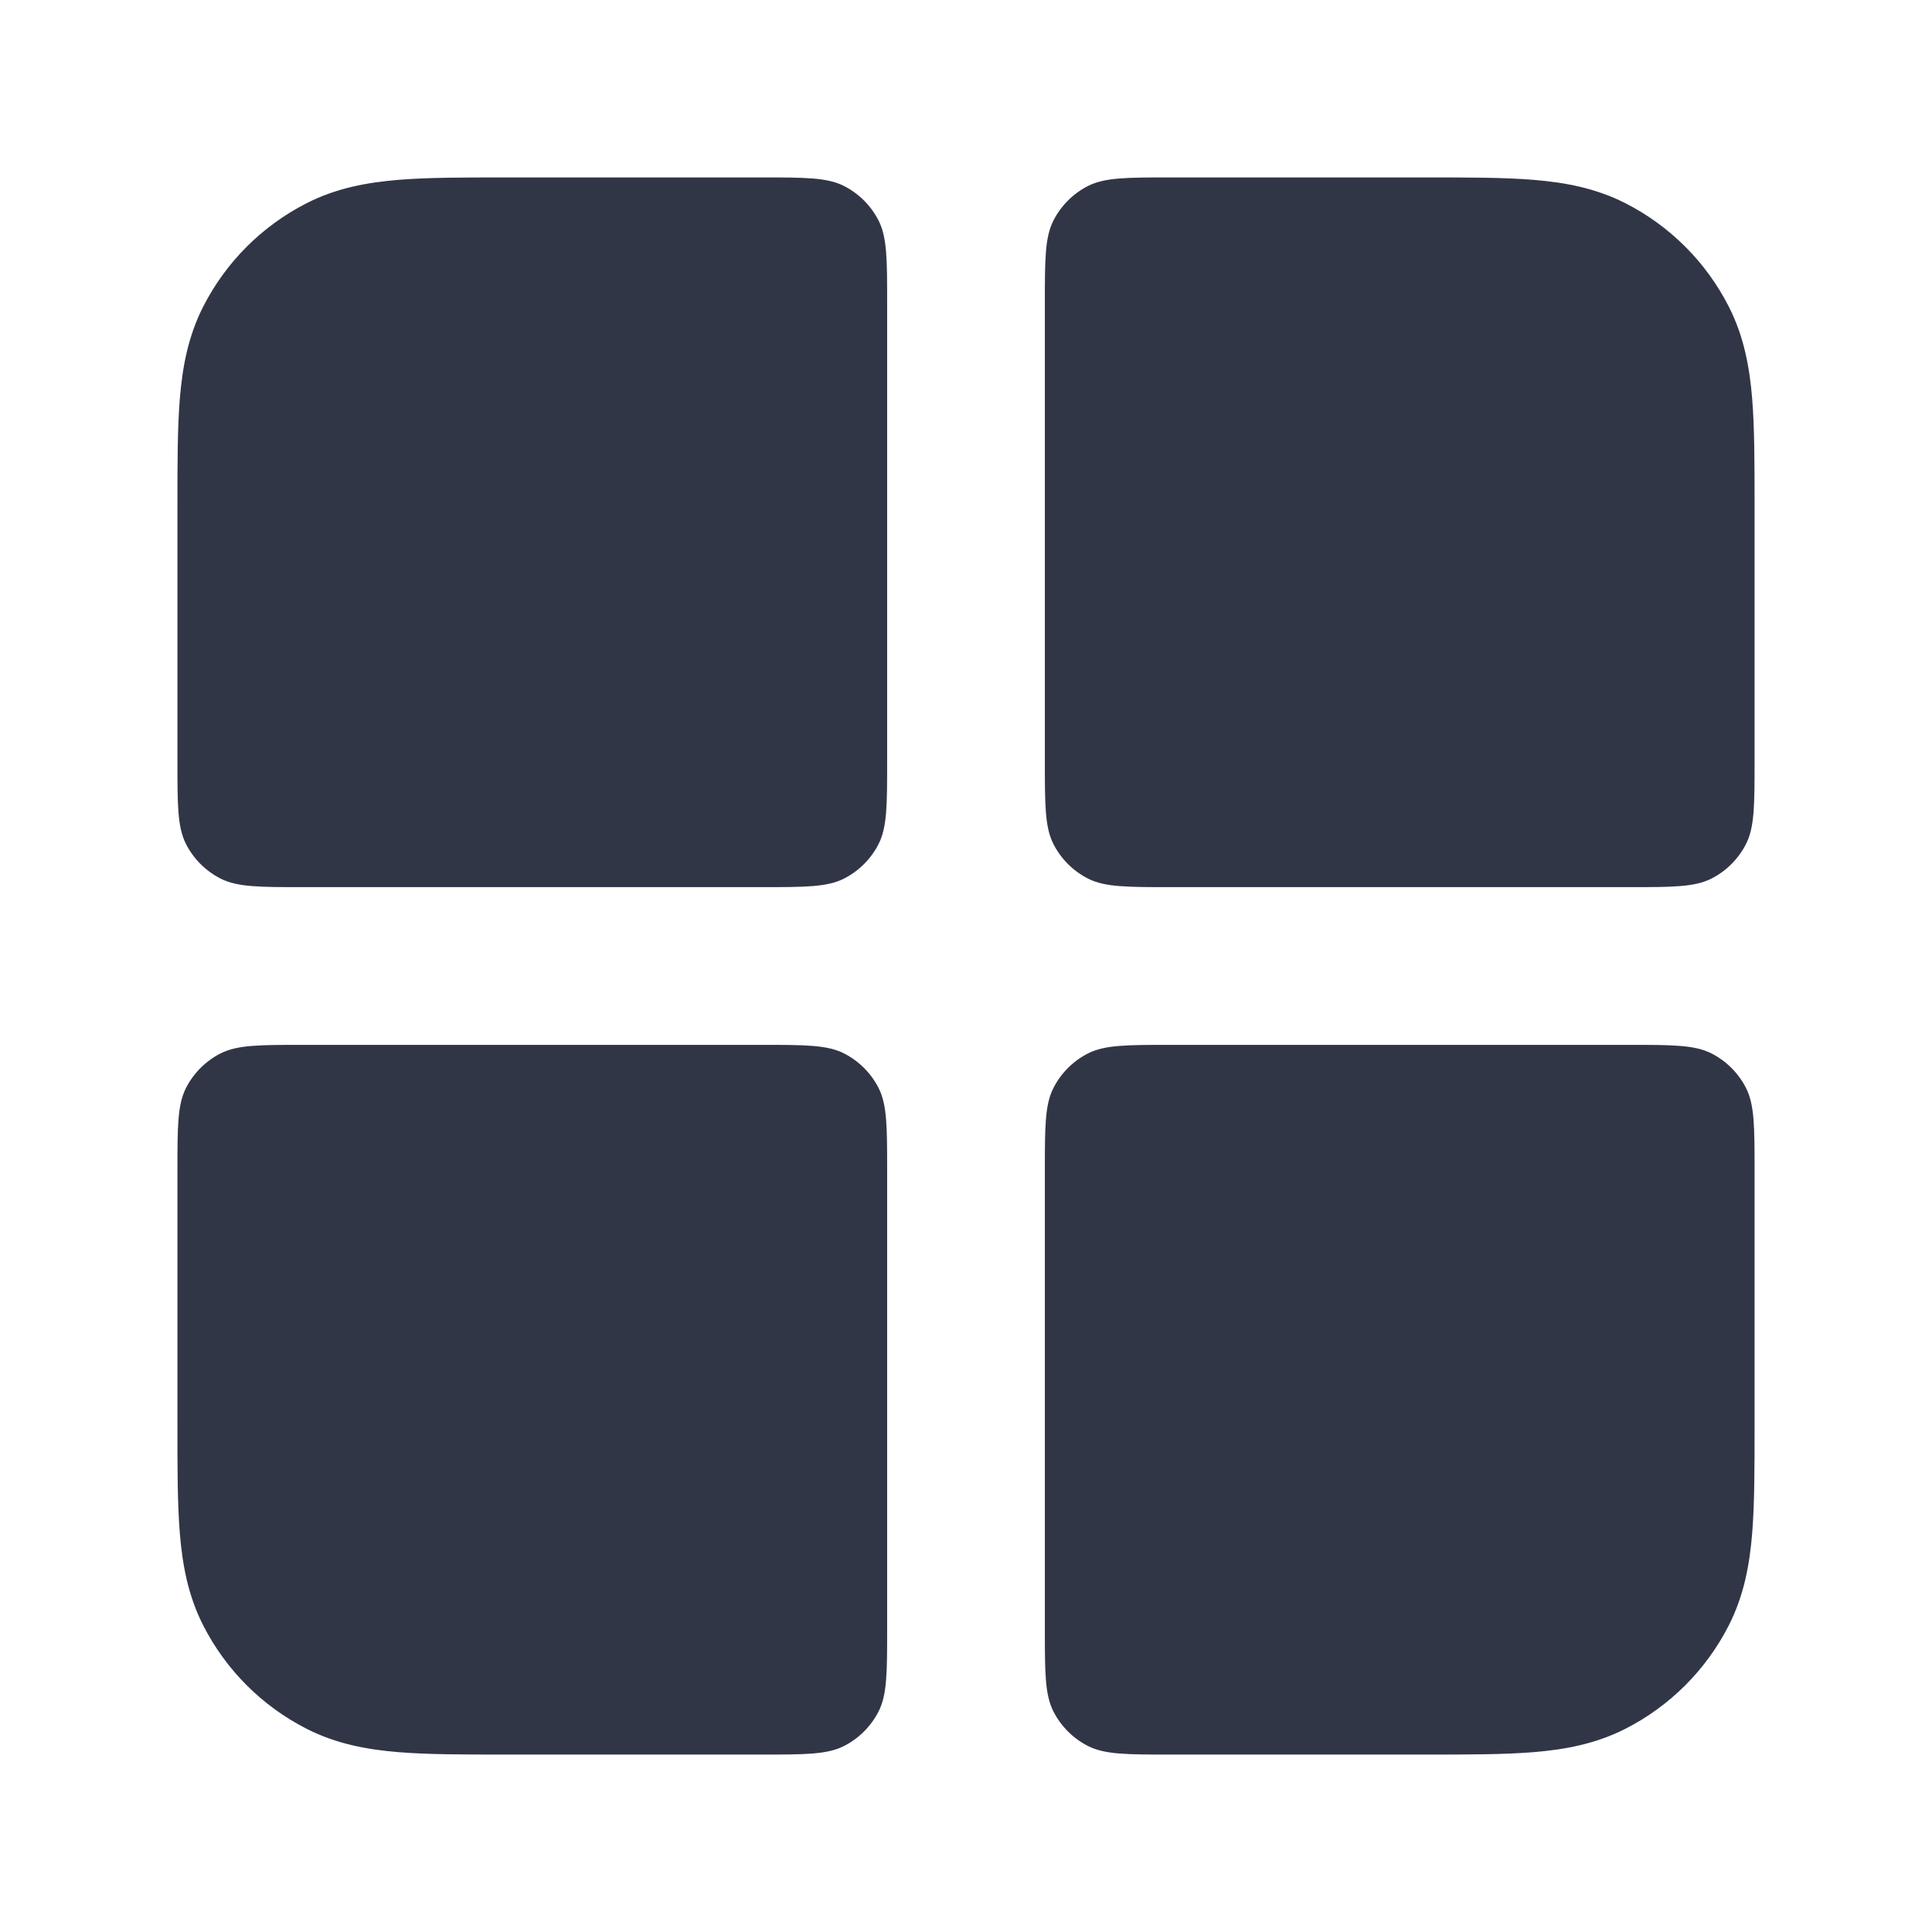
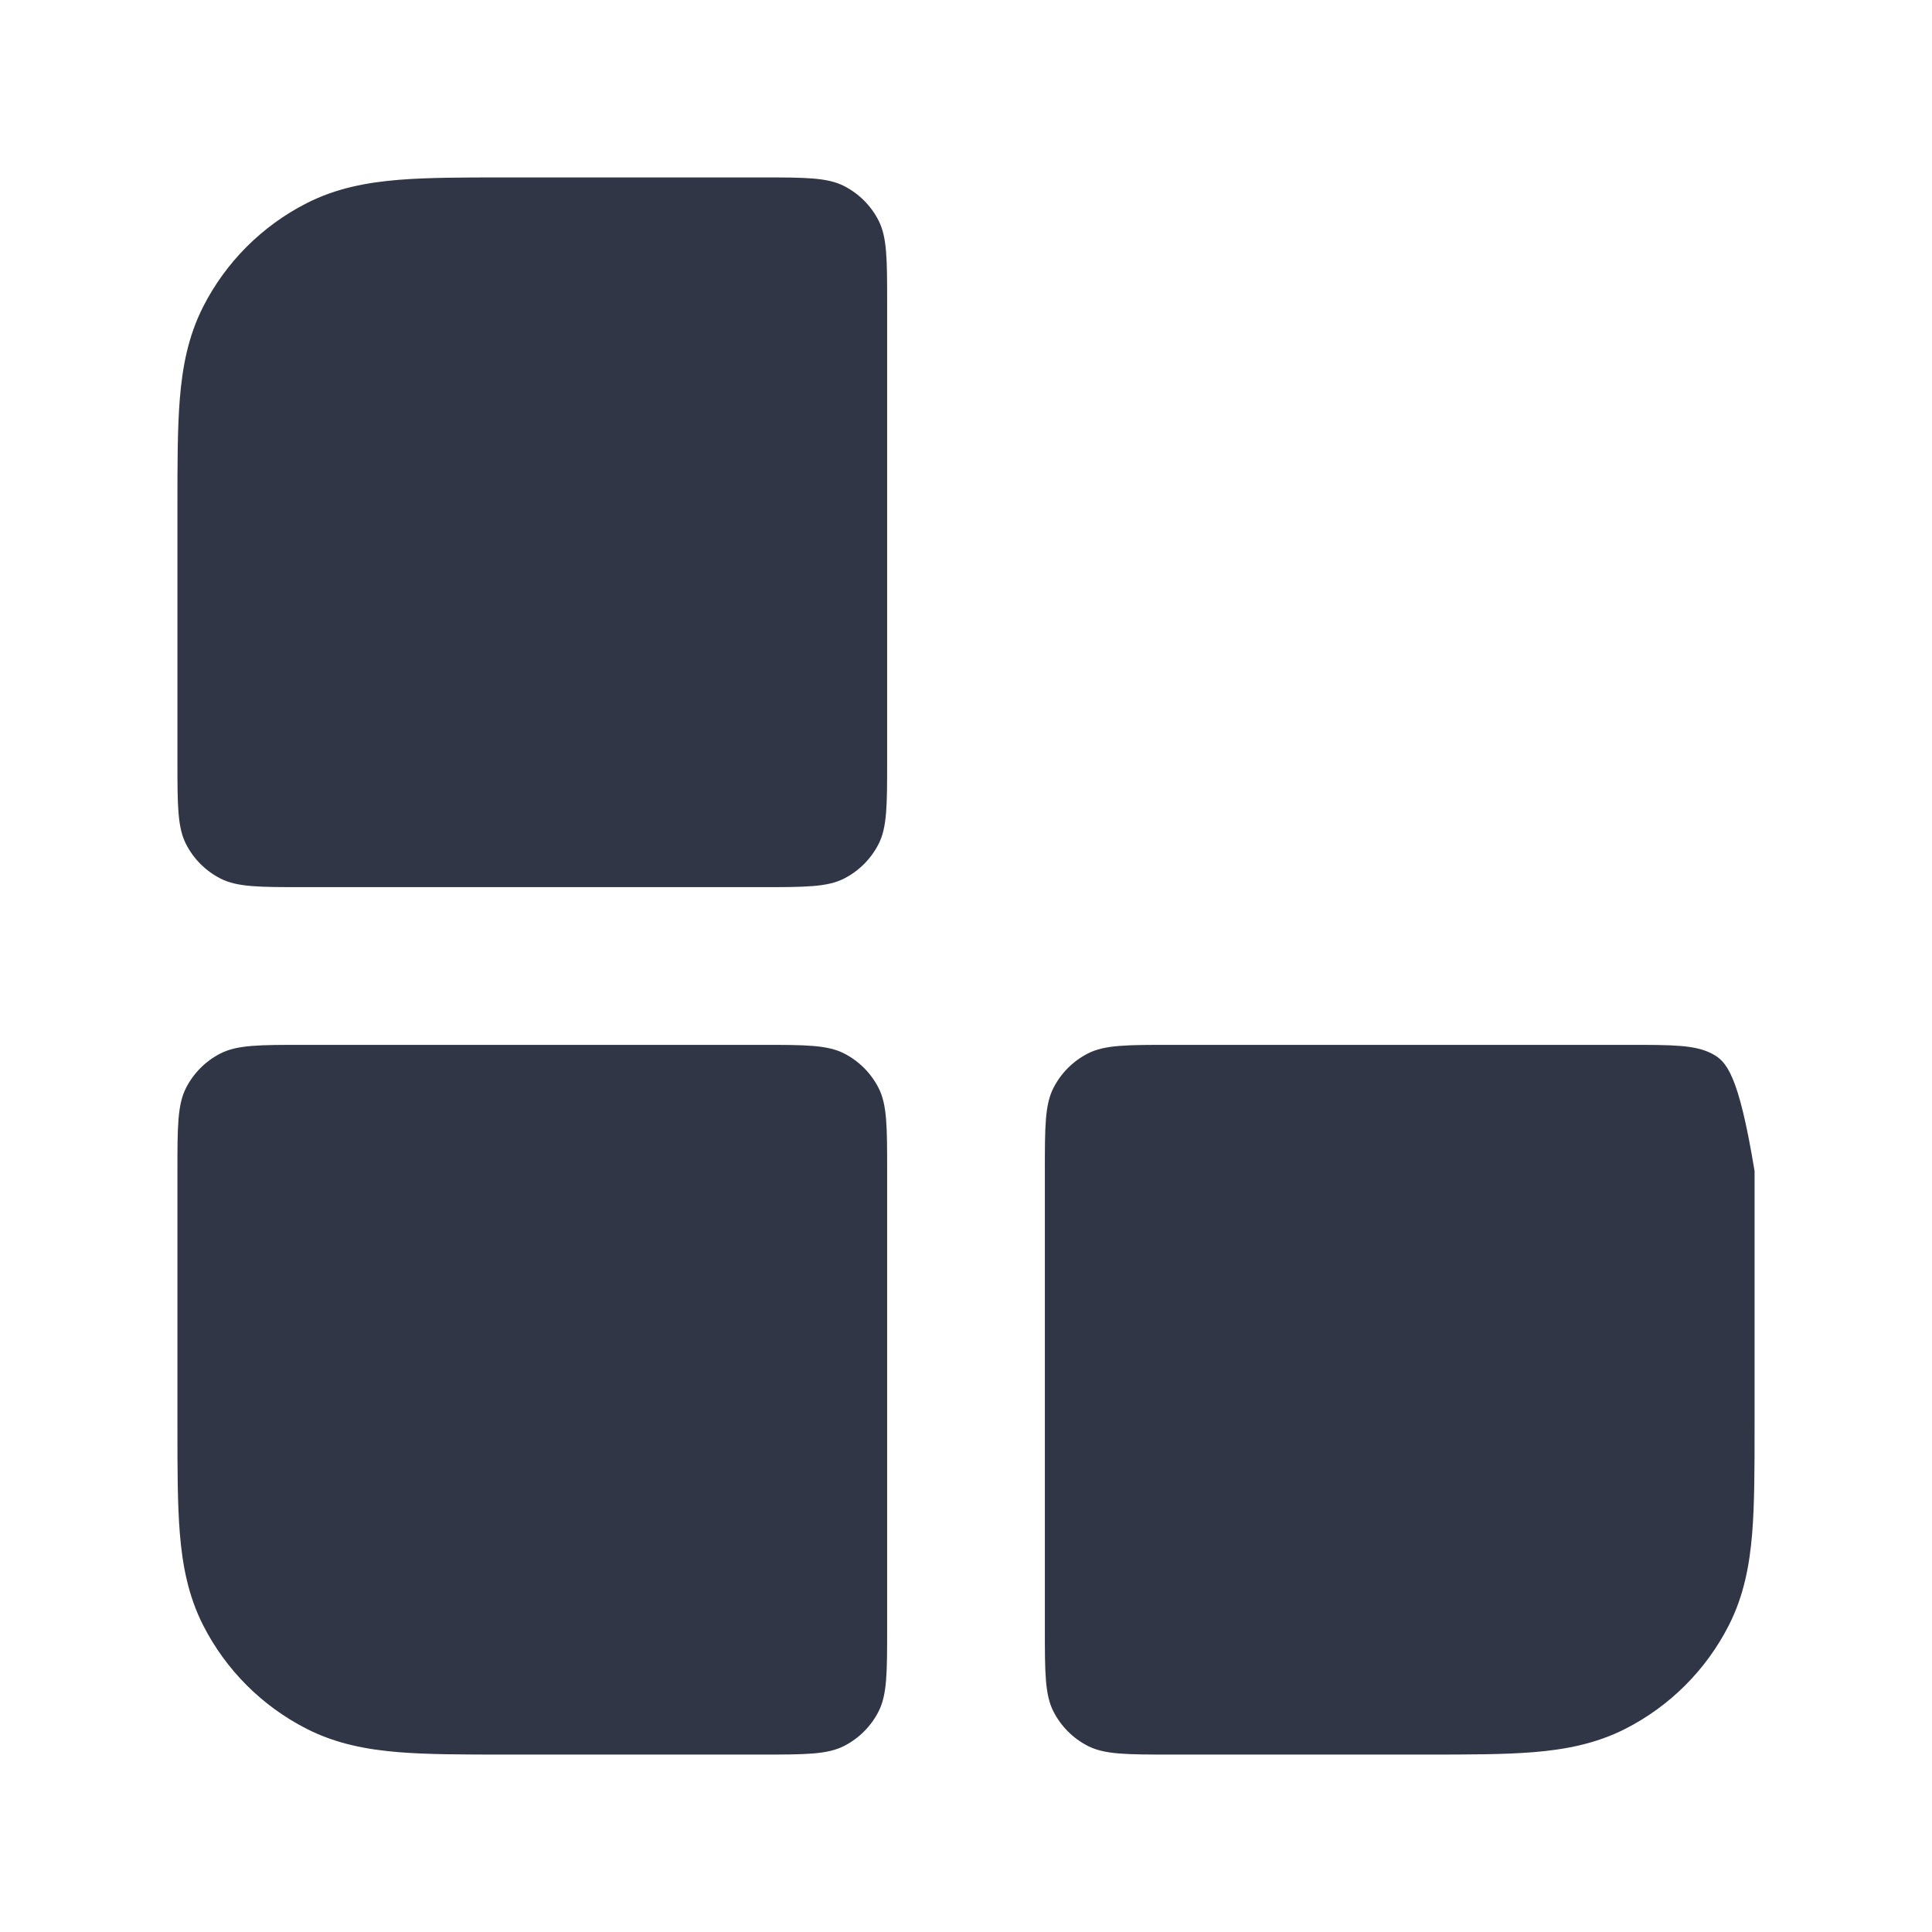
<svg xmlns="http://www.w3.org/2000/svg" width="49" height="49" viewBox="0 0 49 49" fill="none">
  <path d="M22.5 7.7C22.5 6.58 22.5 6.02 22.282 5.592C22.09 5.216 21.784 4.91 21.408 4.718C20.98 4.5 20.42 4.5 19.3 4.5H12.823C11.769 4.5 10.859 4.5 10.11 4.561C9.319 4.626 8.533 4.768 7.776 5.154C6.647 5.729 5.729 6.647 5.154 7.776C4.768 8.533 4.626 9.319 4.561 10.11C4.5 10.859 4.5 11.769 4.5 12.823V19.3C4.5 20.42 4.5 20.98 4.718 21.408C4.91 21.784 5.216 22.09 5.592 22.282C6.02 22.5 6.58 22.5 7.7 22.5H19.3C20.42 22.5 20.98 22.5 21.408 22.282C21.784 22.09 22.09 21.784 22.282 21.408C22.5 20.98 22.5 20.42 22.5 19.3V7.7Z" fill="#313647" />
  <path d="M7.7 26.5C6.58 26.5 6.02 26.5 5.592 26.718C5.216 26.91 4.91 27.216 4.718 27.592C4.5 28.02 4.5 28.58 4.5 29.7V36.177C4.5 37.231 4.5 38.141 4.561 38.89C4.626 39.681 4.768 40.467 5.154 41.224C5.729 42.353 6.647 43.271 7.776 43.846C8.533 44.232 9.319 44.374 10.11 44.439C10.859 44.5 11.769 44.5 12.823 44.5H19.3C20.42 44.5 20.98 44.5 21.408 44.282C21.784 44.09 22.09 43.784 22.282 43.408C22.5 42.98 22.5 42.42 22.5 41.3V29.7C22.5 28.58 22.5 28.02 22.282 27.592C22.09 27.216 21.784 26.91 21.408 26.718C20.98 26.5 20.42 26.5 19.3 26.5H7.7Z" fill="#313647" />
-   <path d="M26.5 41.3C26.5 42.42 26.5 42.98 26.718 43.408C26.91 43.784 27.216 44.09 27.592 44.282C28.02 44.5 28.58 44.5 29.7 44.5H36.177C37.231 44.5 38.141 44.5 38.89 44.439C39.681 44.374 40.467 44.232 41.224 43.846C42.353 43.271 43.271 42.353 43.846 41.224C44.232 40.467 44.374 39.681 44.439 38.89C44.5 38.141 44.5 37.231 44.5 36.177V29.7C44.5 28.58 44.5 28.02 44.282 27.592C44.09 27.216 43.784 26.91 43.408 26.718C42.98 26.5 42.42 26.5 41.3 26.5H29.7C28.58 26.5 28.02 26.5 27.592 26.718C27.216 26.91 26.91 27.216 26.718 27.592C26.5 28.02 26.5 28.58 26.5 29.7V41.3Z" fill="#313647" />
-   <path d="M44.5 19.3C44.5 20.42 44.5 20.98 44.282 21.408C44.09 21.784 43.784 22.09 43.408 22.282C42.98 22.5 42.42 22.5 41.3 22.5H29.7C28.58 22.5 28.02 22.5 27.592 22.282C27.216 22.09 26.91 21.784 26.718 21.408C26.5 20.98 26.5 20.42 26.5 19.3V7.7C26.5 6.58 26.5 6.02 26.718 5.592C26.91 5.216 27.216 4.91 27.592 4.718C28.02 4.5 28.58 4.5 29.7 4.5H36.177C37.231 4.5 38.141 4.5 38.89 4.561C39.681 4.626 40.467 4.768 41.224 5.154C42.353 5.729 43.271 6.647 43.846 7.776C44.232 8.533 44.374 9.319 44.439 10.11C44.5 10.859 44.5 11.769 44.5 12.823V19.3Z" fill="#313647" />
+   <path d="M26.5 41.3C26.5 42.42 26.5 42.98 26.718 43.408C26.91 43.784 27.216 44.09 27.592 44.282C28.02 44.5 28.58 44.5 29.7 44.5H36.177C37.231 44.5 38.141 44.5 38.89 44.439C39.681 44.374 40.467 44.232 41.224 43.846C42.353 43.271 43.271 42.353 43.846 41.224C44.232 40.467 44.374 39.681 44.439 38.89C44.5 38.141 44.5 37.231 44.5 36.177V29.7C44.09 27.216 43.784 26.91 43.408 26.718C42.98 26.5 42.42 26.5 41.3 26.5H29.7C28.58 26.5 28.02 26.5 27.592 26.718C27.216 26.91 26.91 27.216 26.718 27.592C26.5 28.02 26.5 28.58 26.5 29.7V41.3Z" fill="#313647" />
</svg>